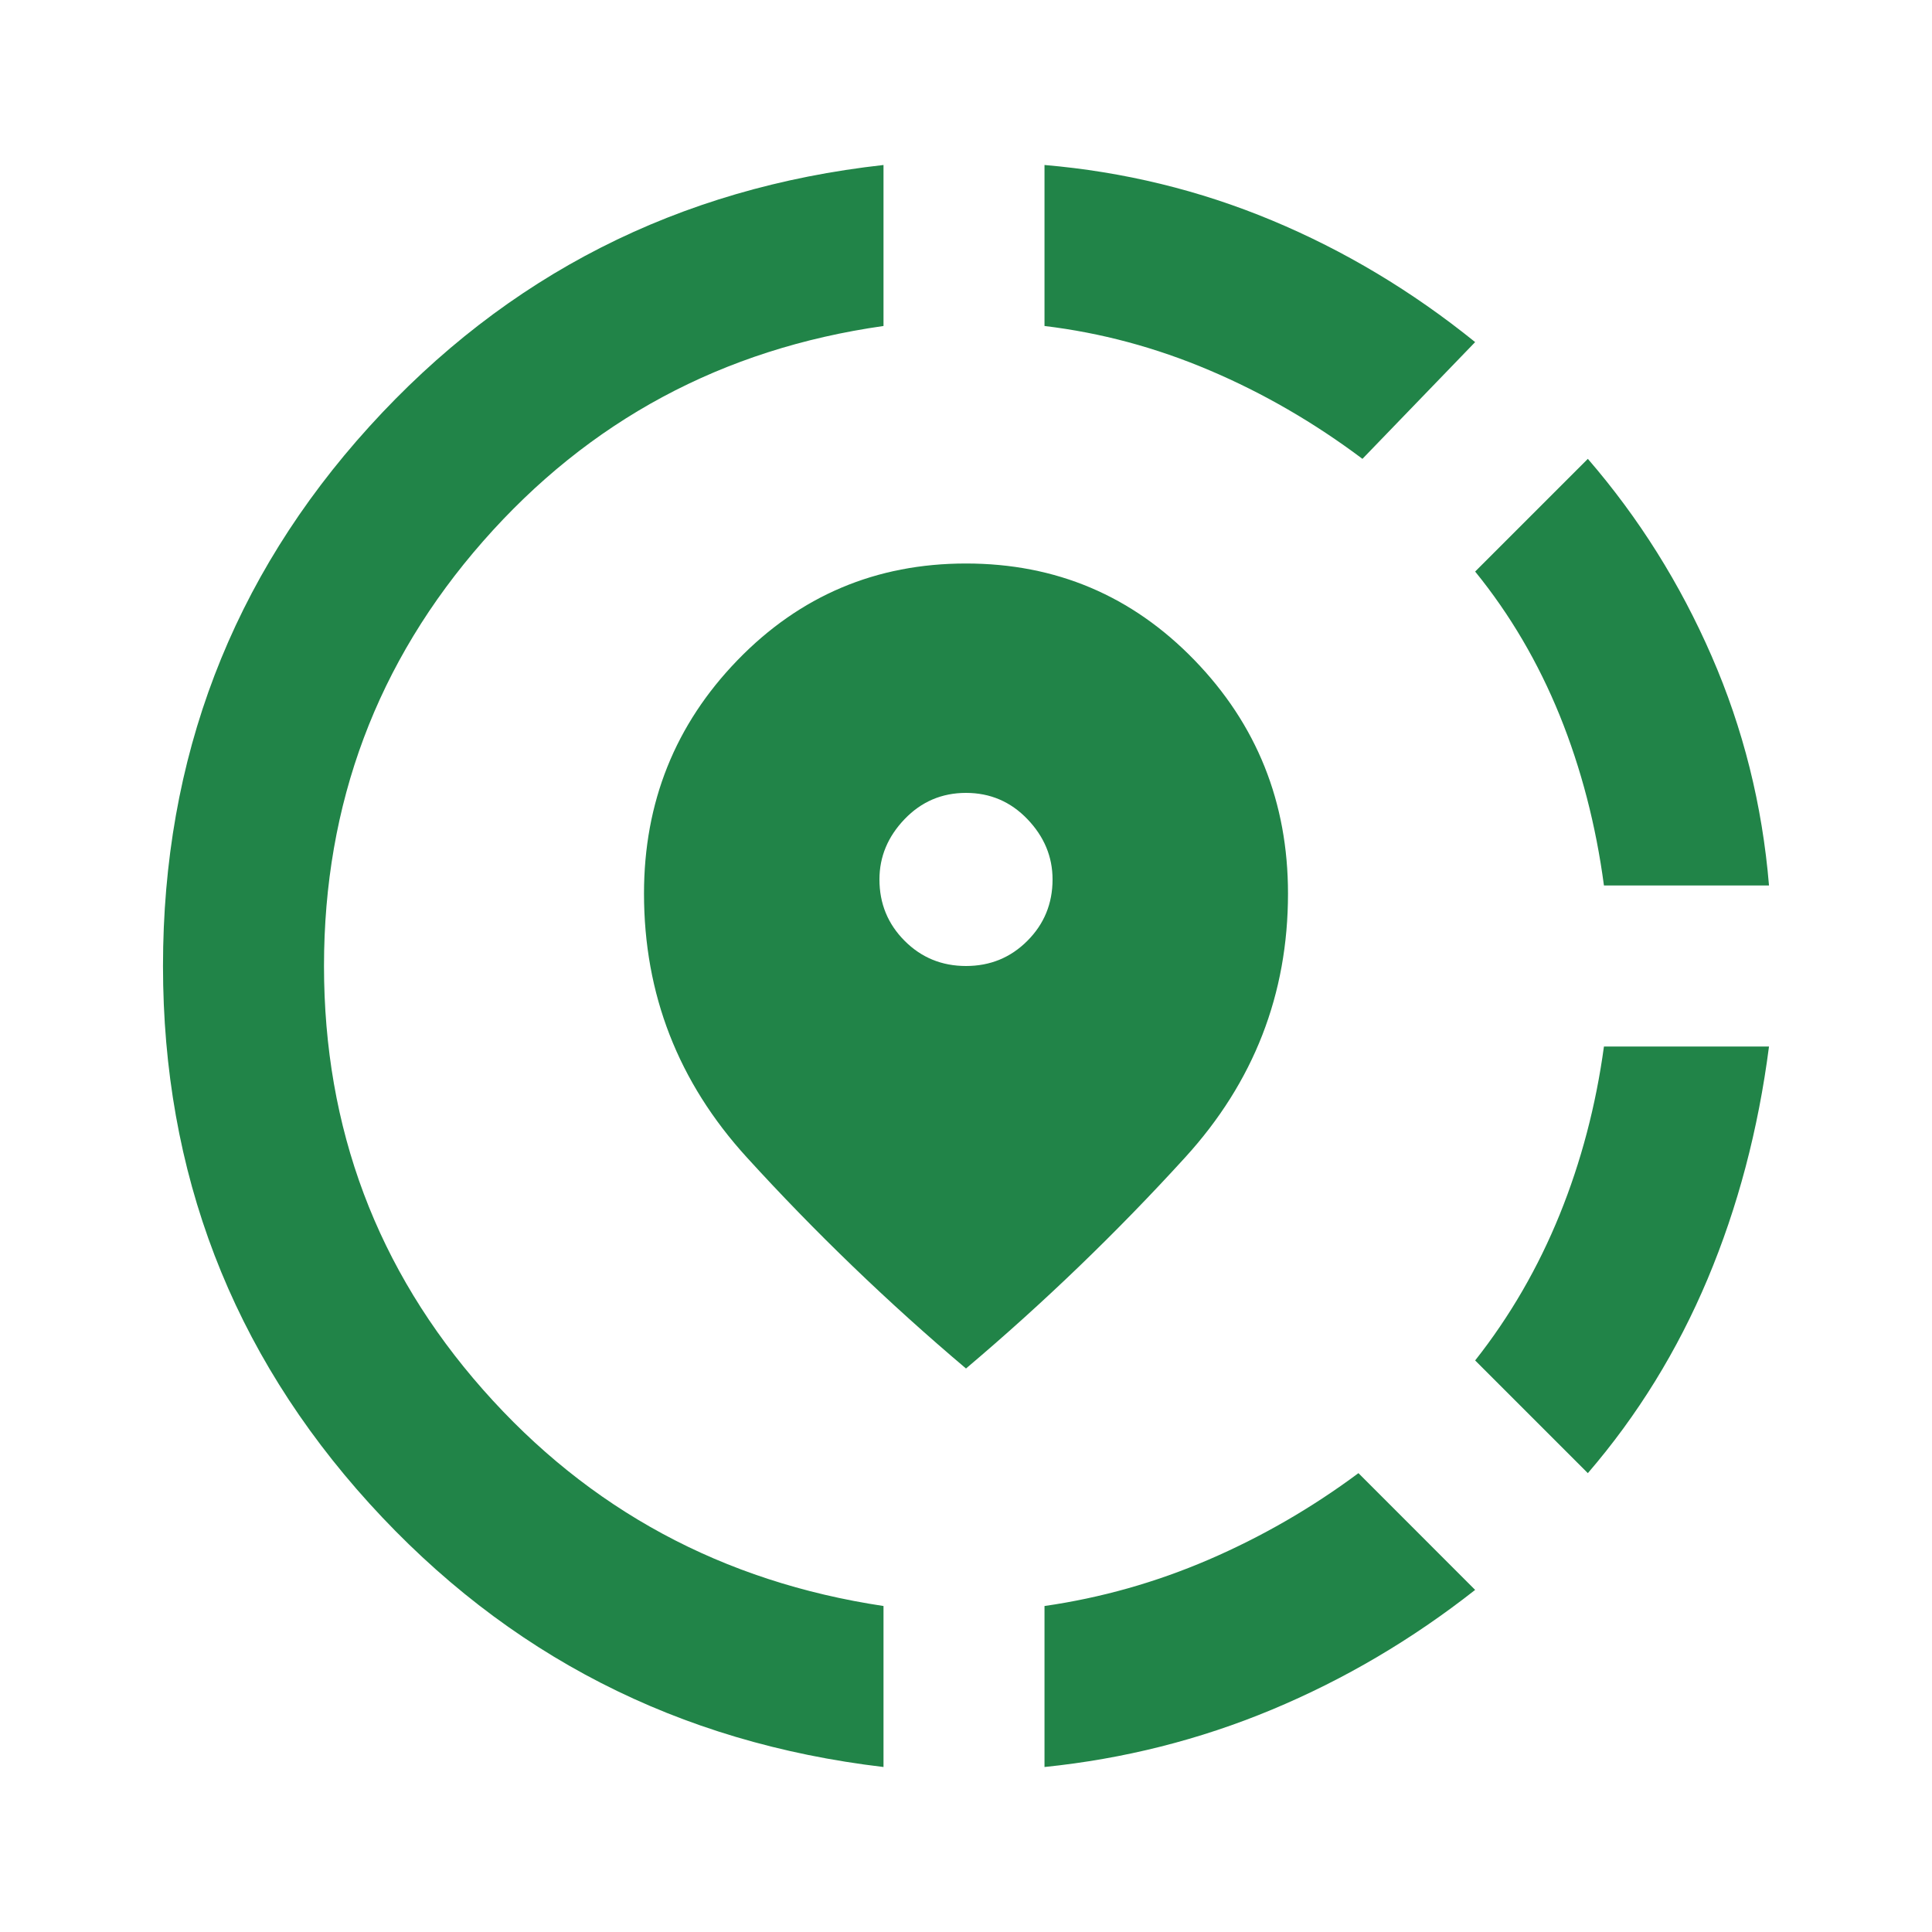
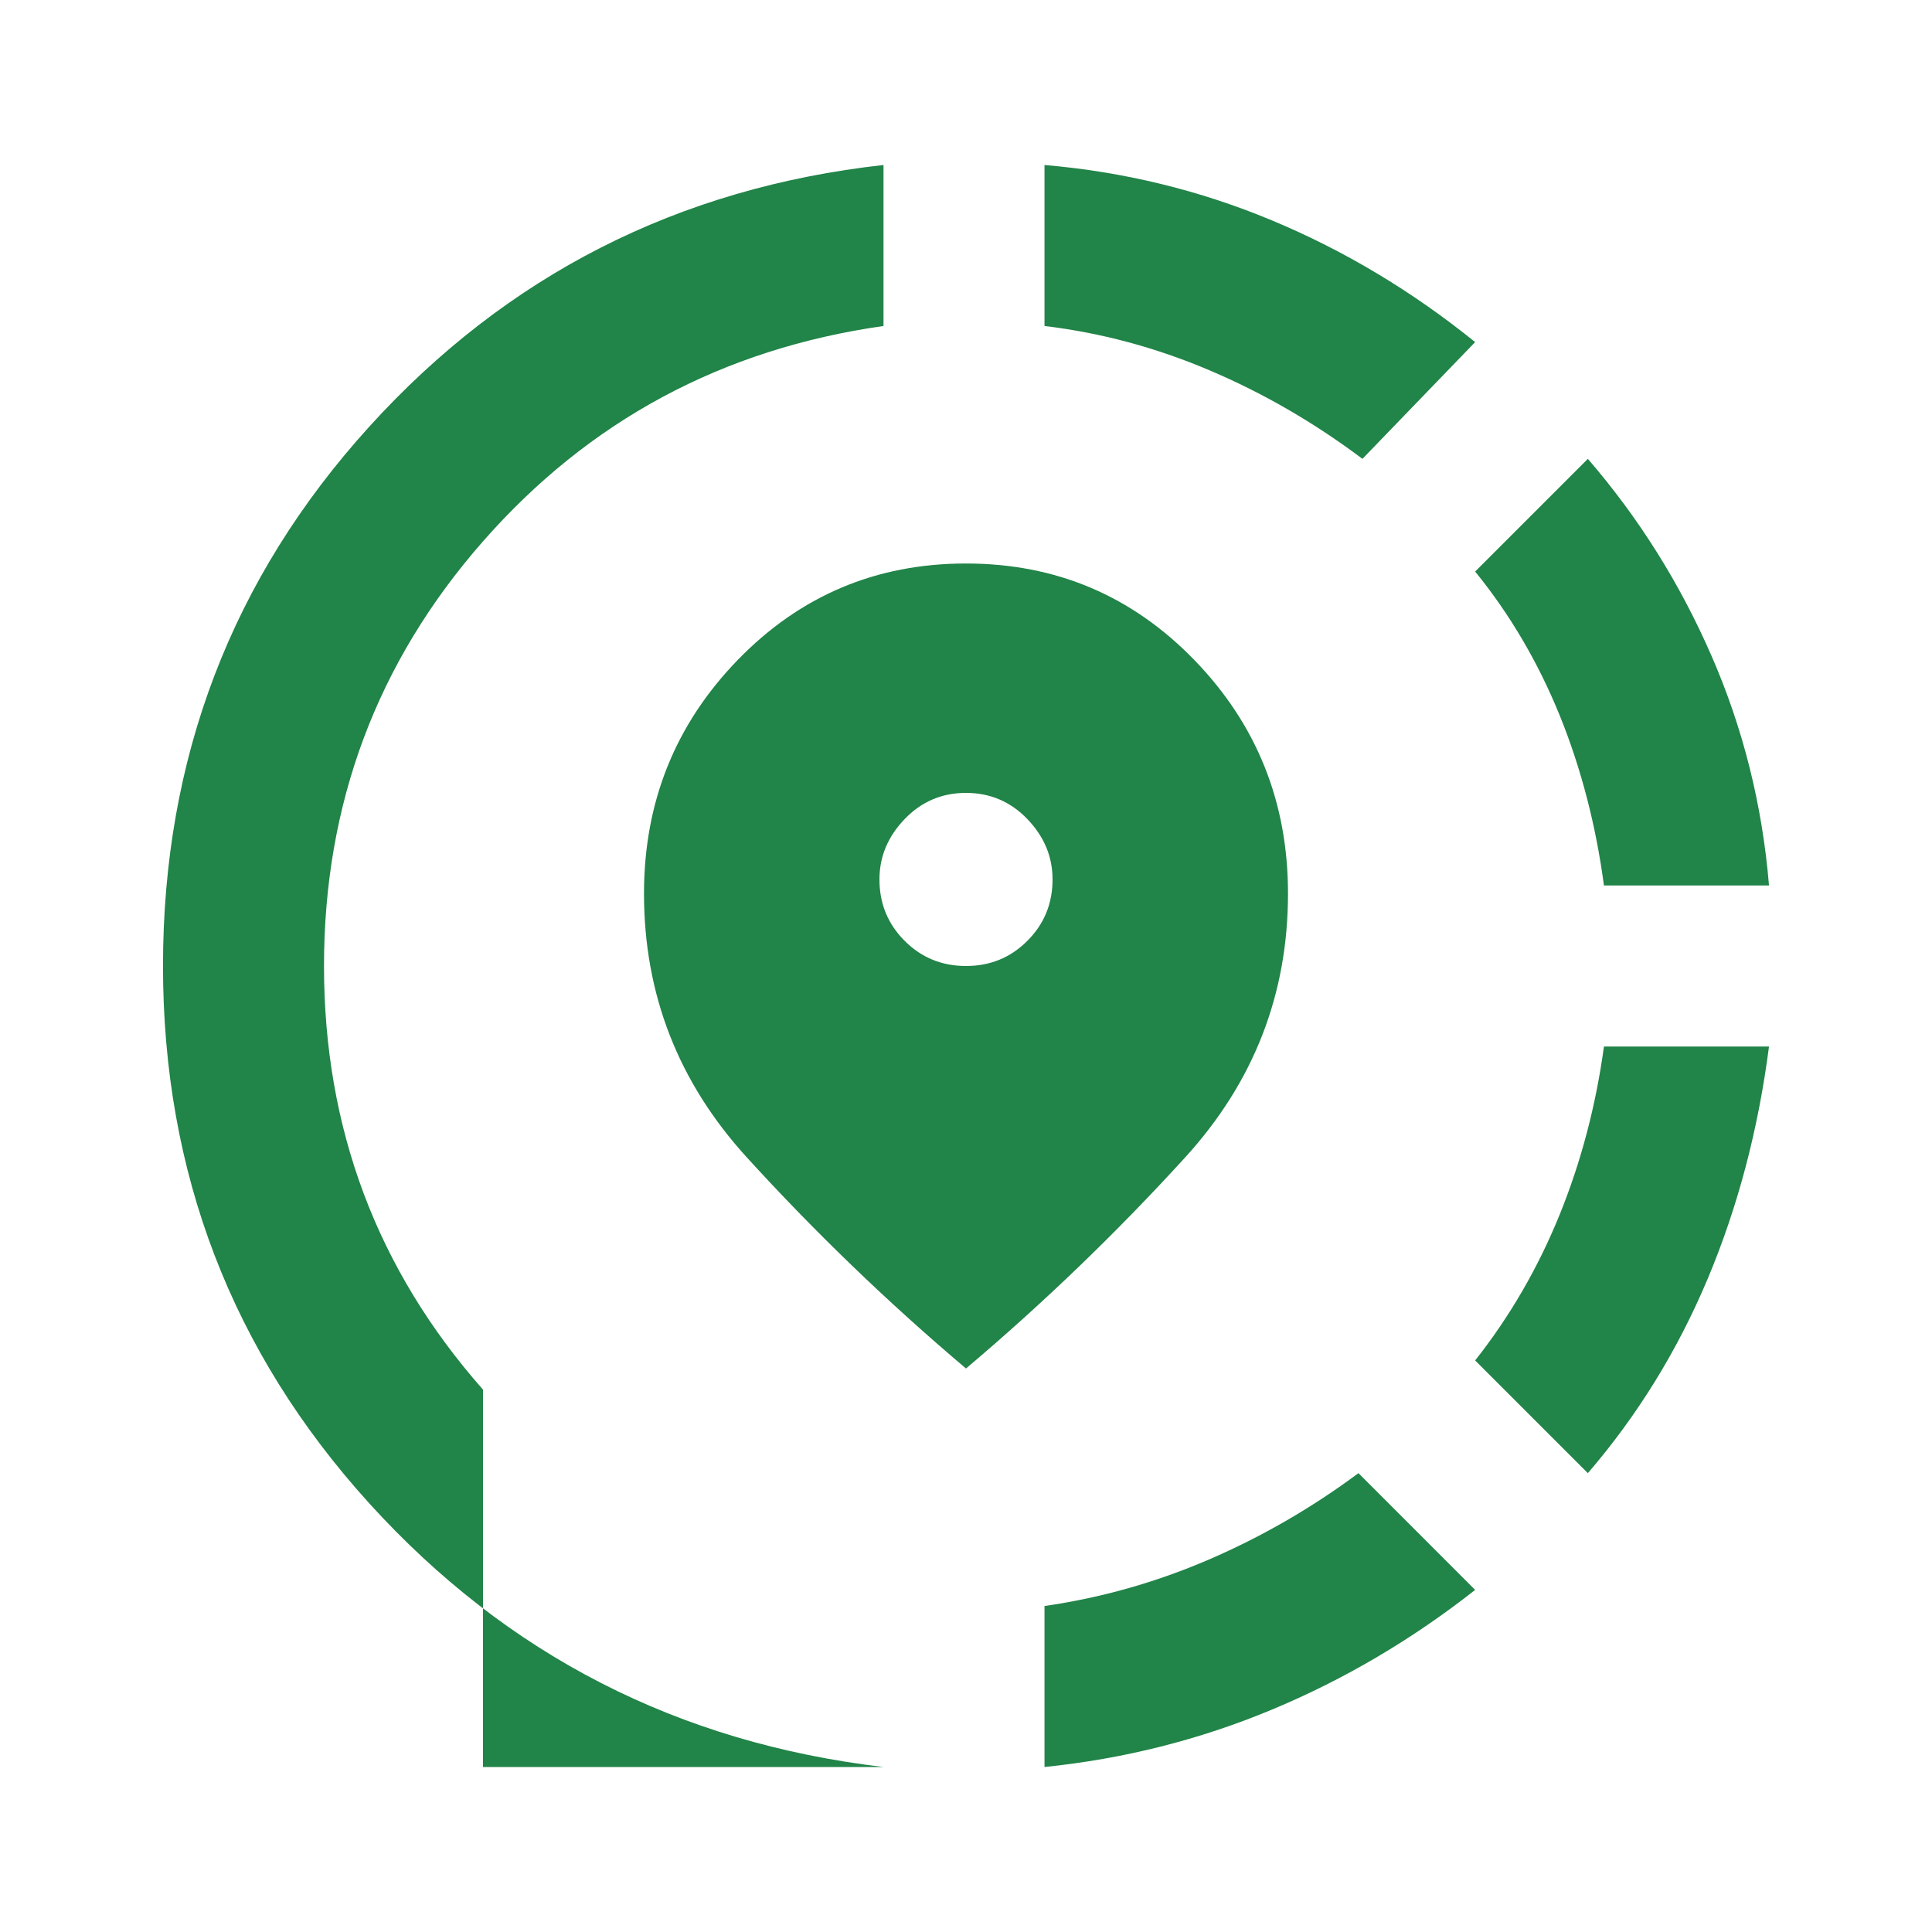
<svg xmlns="http://www.w3.org/2000/svg" width="30" height="30" viewBox="0 0 30 30" fill="none">
-   <path d="M16.219 27.438V24.938C17.094 24.812 17.943 24.573 18.766 24.219C19.588 23.865 20.365 23.417 21.094 22.875L22.906 24.688C21.927 25.458 20.875 26.078 19.75 26.547C18.625 27.016 17.448 27.312 16.219 27.438ZM24.656 22.875L22.906 21.125C23.448 20.438 23.885 19.682 24.219 18.859C24.552 18.037 24.781 17.167 24.906 16.25H27.469C27.302 17.542 26.984 18.745 26.516 19.859C26.047 20.974 25.427 21.979 24.656 22.875ZM24.906 13.75C24.781 12.812 24.552 11.932 24.219 11.109C23.885 10.287 23.448 9.542 22.906 8.875L24.656 7.125C25.448 8.042 26.088 9.062 26.578 10.188C27.068 11.312 27.365 12.5 27.469 13.75H24.906ZM13.719 27.438C10.531 27.062 7.87 25.698 5.734 23.344C3.599 20.99 2.531 18.208 2.531 15C2.531 11.771 3.599 8.979 5.734 6.625C7.87 4.271 10.531 2.917 13.719 2.562V5.062C11.219 5.417 9.146 6.531 7.5 8.406C5.854 10.281 5.031 12.479 5.031 15C5.031 17.521 5.854 19.713 7.5 21.578C9.146 23.443 11.219 24.562 13.719 24.938V27.438ZM21.156 7.125C20.406 6.562 19.615 6.104 18.781 5.75C17.948 5.396 17.094 5.167 16.219 5.062V2.562C17.448 2.667 18.625 2.953 19.75 3.422C20.875 3.891 21.927 4.521 22.906 5.312L21.156 7.125ZM15 21.25C13.792 20.229 12.656 19.135 11.594 17.969C10.531 16.802 10 15.438 10 13.875C10 12.458 10.484 11.25 11.453 10.25C12.422 9.25 13.604 8.75 15 8.75C16.396 8.75 17.578 9.25 18.547 10.25C19.516 11.25 20 12.458 20 13.875C20 15.438 19.469 16.802 18.406 17.969C17.344 19.135 16.208 20.229 15 21.25ZM15 15C15.375 15 15.693 14.87 15.953 14.609C16.213 14.349 16.344 14.031 16.344 13.656C16.344 13.302 16.213 12.99 15.953 12.719C15.693 12.448 15.375 12.312 15 12.312C14.625 12.312 14.307 12.448 14.047 12.719C13.787 12.99 13.656 13.302 13.656 13.656C13.656 14.031 13.787 14.349 14.047 14.609C14.307 14.87 14.625 15 15 15Z" fill="#218448" />
+   <path d="M16.219 27.438V24.938C17.094 24.812 17.943 24.573 18.766 24.219C19.588 23.865 20.365 23.417 21.094 22.875L22.906 24.688C21.927 25.458 20.875 26.078 19.75 26.547C18.625 27.016 17.448 27.312 16.219 27.438ZM24.656 22.875L22.906 21.125C23.448 20.438 23.885 19.682 24.219 18.859C24.552 18.037 24.781 17.167 24.906 16.25H27.469C27.302 17.542 26.984 18.745 26.516 19.859C26.047 20.974 25.427 21.979 24.656 22.875ZM24.906 13.75C24.781 12.812 24.552 11.932 24.219 11.109C23.885 10.287 23.448 9.542 22.906 8.875L24.656 7.125C25.448 8.042 26.088 9.062 26.578 10.188C27.068 11.312 27.365 12.5 27.469 13.75H24.906ZM13.719 27.438C10.531 27.062 7.87 25.698 5.734 23.344C3.599 20.99 2.531 18.208 2.531 15C2.531 11.771 3.599 8.979 5.734 6.625C7.87 4.271 10.531 2.917 13.719 2.562V5.062C11.219 5.417 9.146 6.531 7.5 8.406C5.854 10.281 5.031 12.479 5.031 15C5.031 17.521 5.854 19.713 7.5 21.578V27.438ZM21.156 7.125C20.406 6.562 19.615 6.104 18.781 5.75C17.948 5.396 17.094 5.167 16.219 5.062V2.562C17.448 2.667 18.625 2.953 19.75 3.422C20.875 3.891 21.927 4.521 22.906 5.312L21.156 7.125ZM15 21.25C13.792 20.229 12.656 19.135 11.594 17.969C10.531 16.802 10 15.438 10 13.875C10 12.458 10.484 11.25 11.453 10.25C12.422 9.25 13.604 8.75 15 8.75C16.396 8.75 17.578 9.25 18.547 10.25C19.516 11.25 20 12.458 20 13.875C20 15.438 19.469 16.802 18.406 17.969C17.344 19.135 16.208 20.229 15 21.25ZM15 15C15.375 15 15.693 14.87 15.953 14.609C16.213 14.349 16.344 14.031 16.344 13.656C16.344 13.302 16.213 12.99 15.953 12.719C15.693 12.448 15.375 12.312 15 12.312C14.625 12.312 14.307 12.448 14.047 12.719C13.787 12.99 13.656 13.302 13.656 13.656C13.656 14.031 13.787 14.349 14.047 14.609C14.307 14.87 14.625 15 15 15Z" fill="#218448" />
</svg>